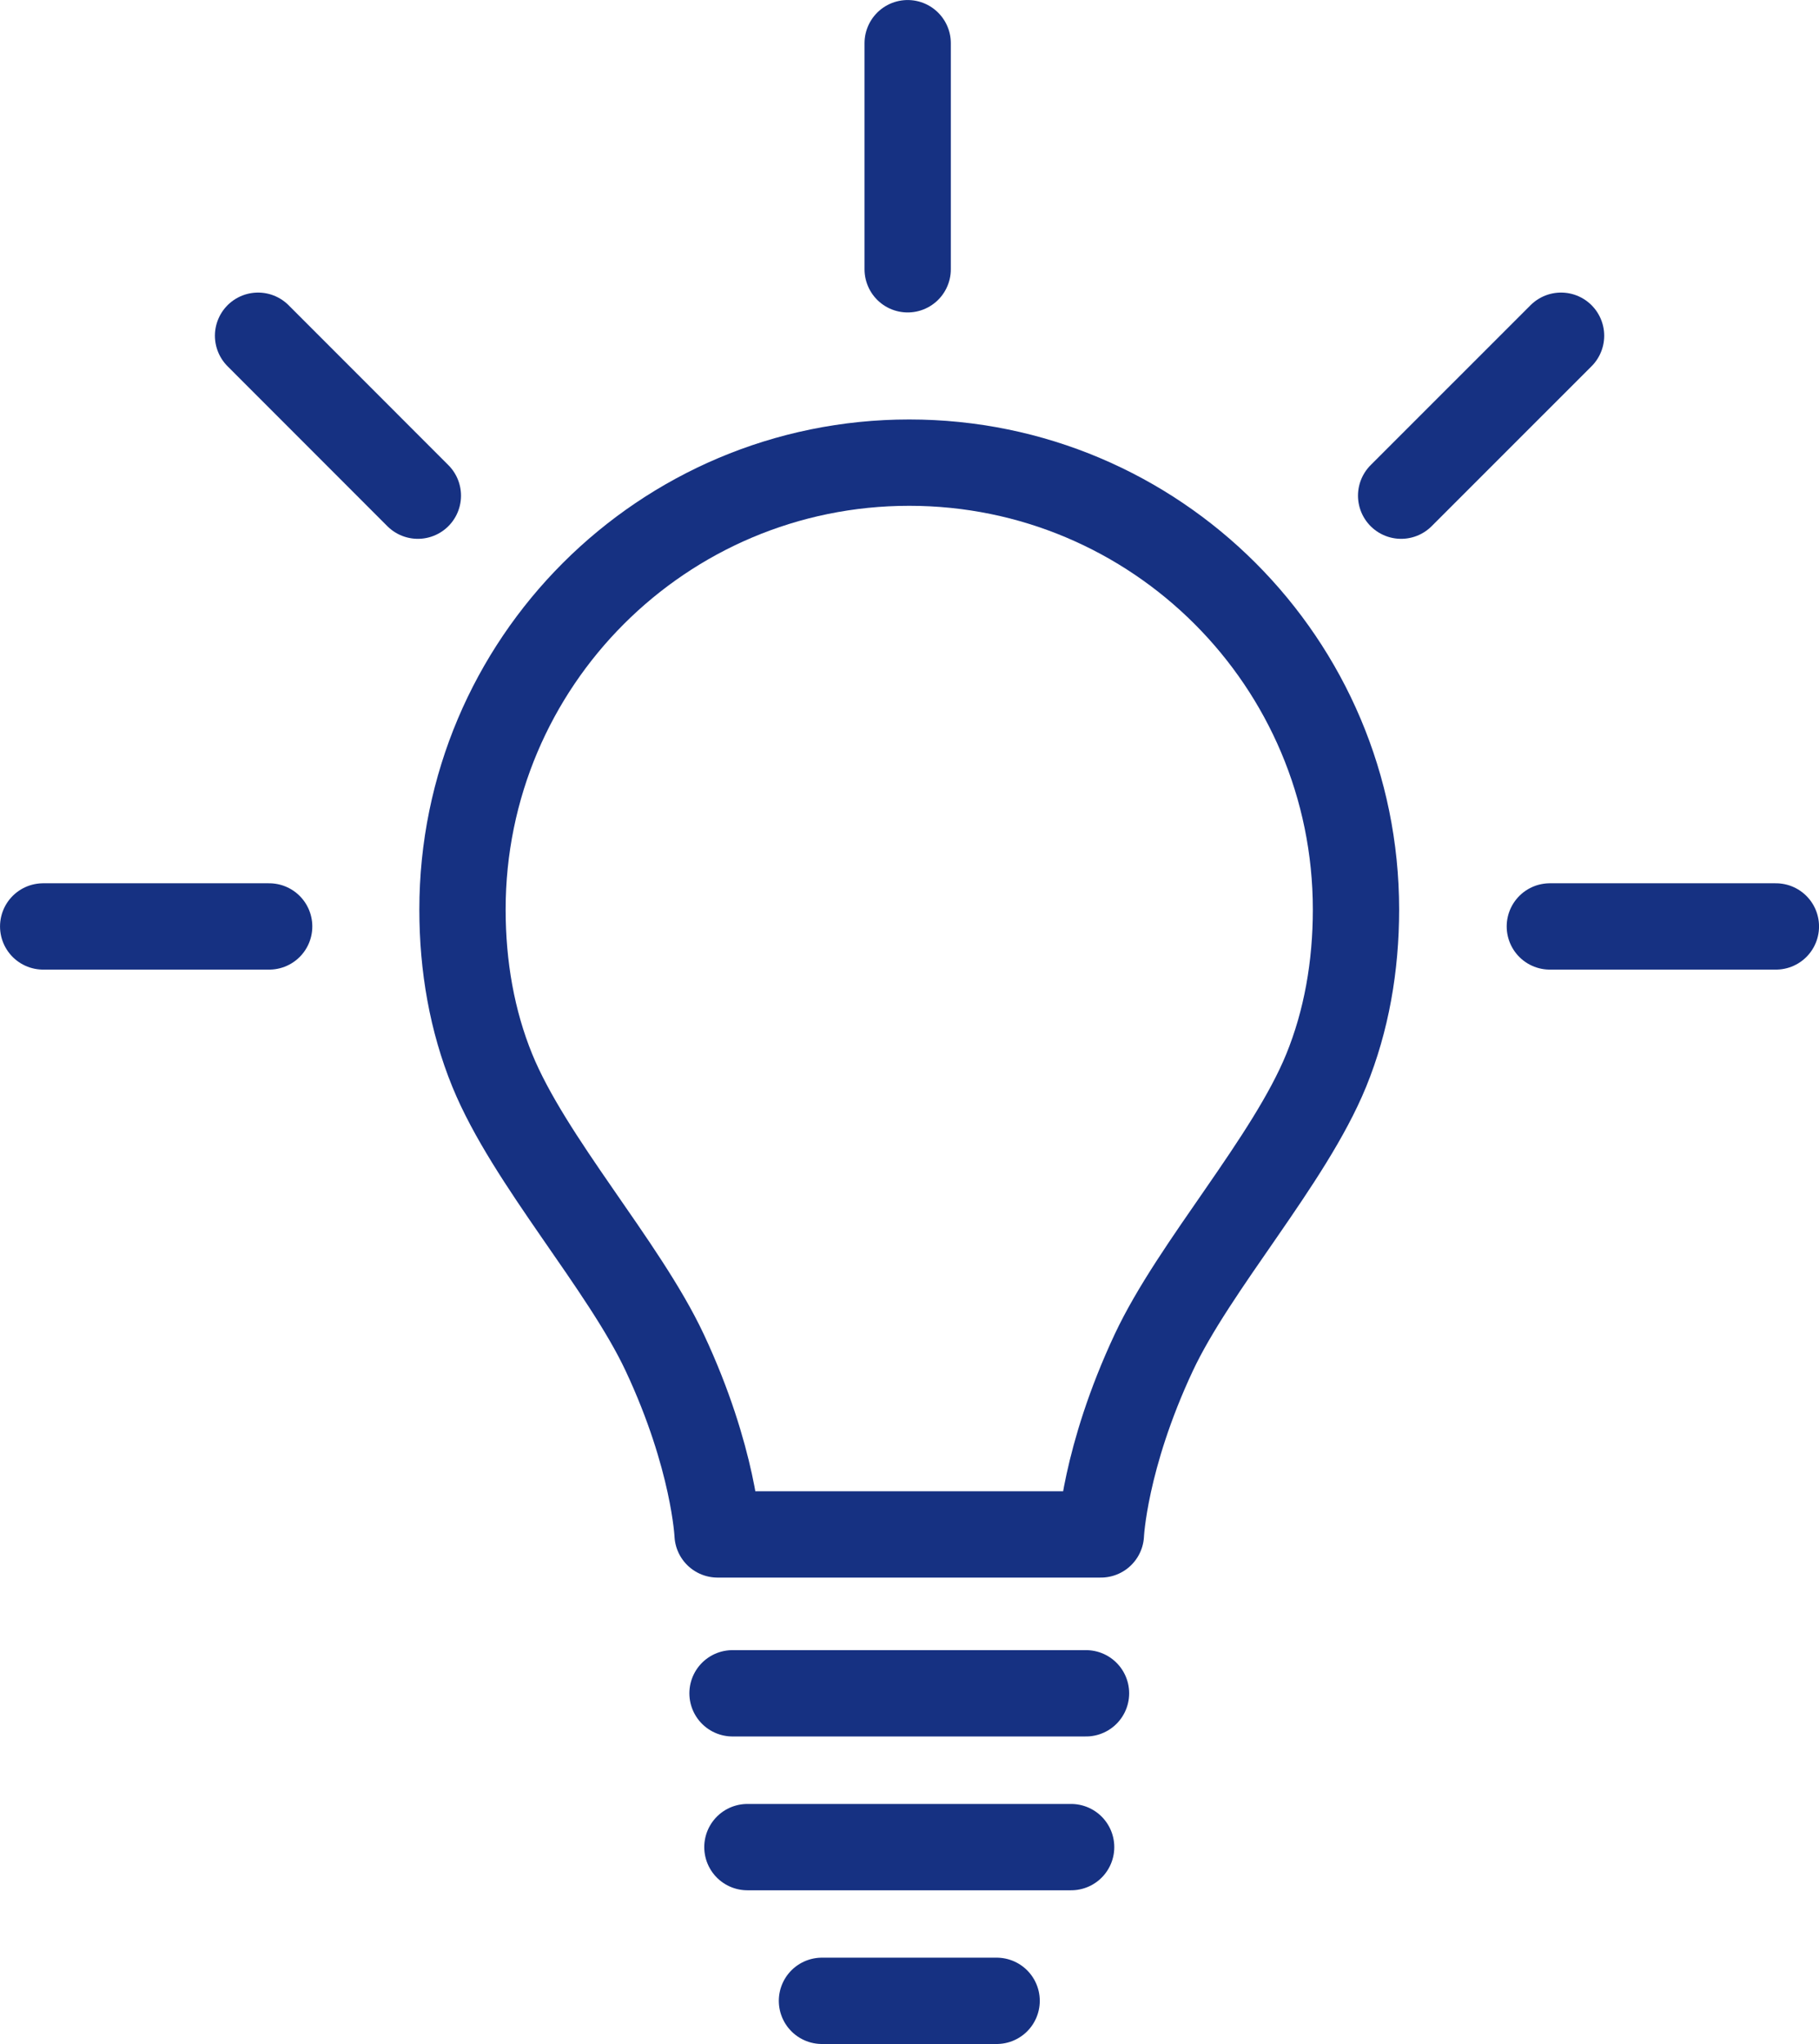
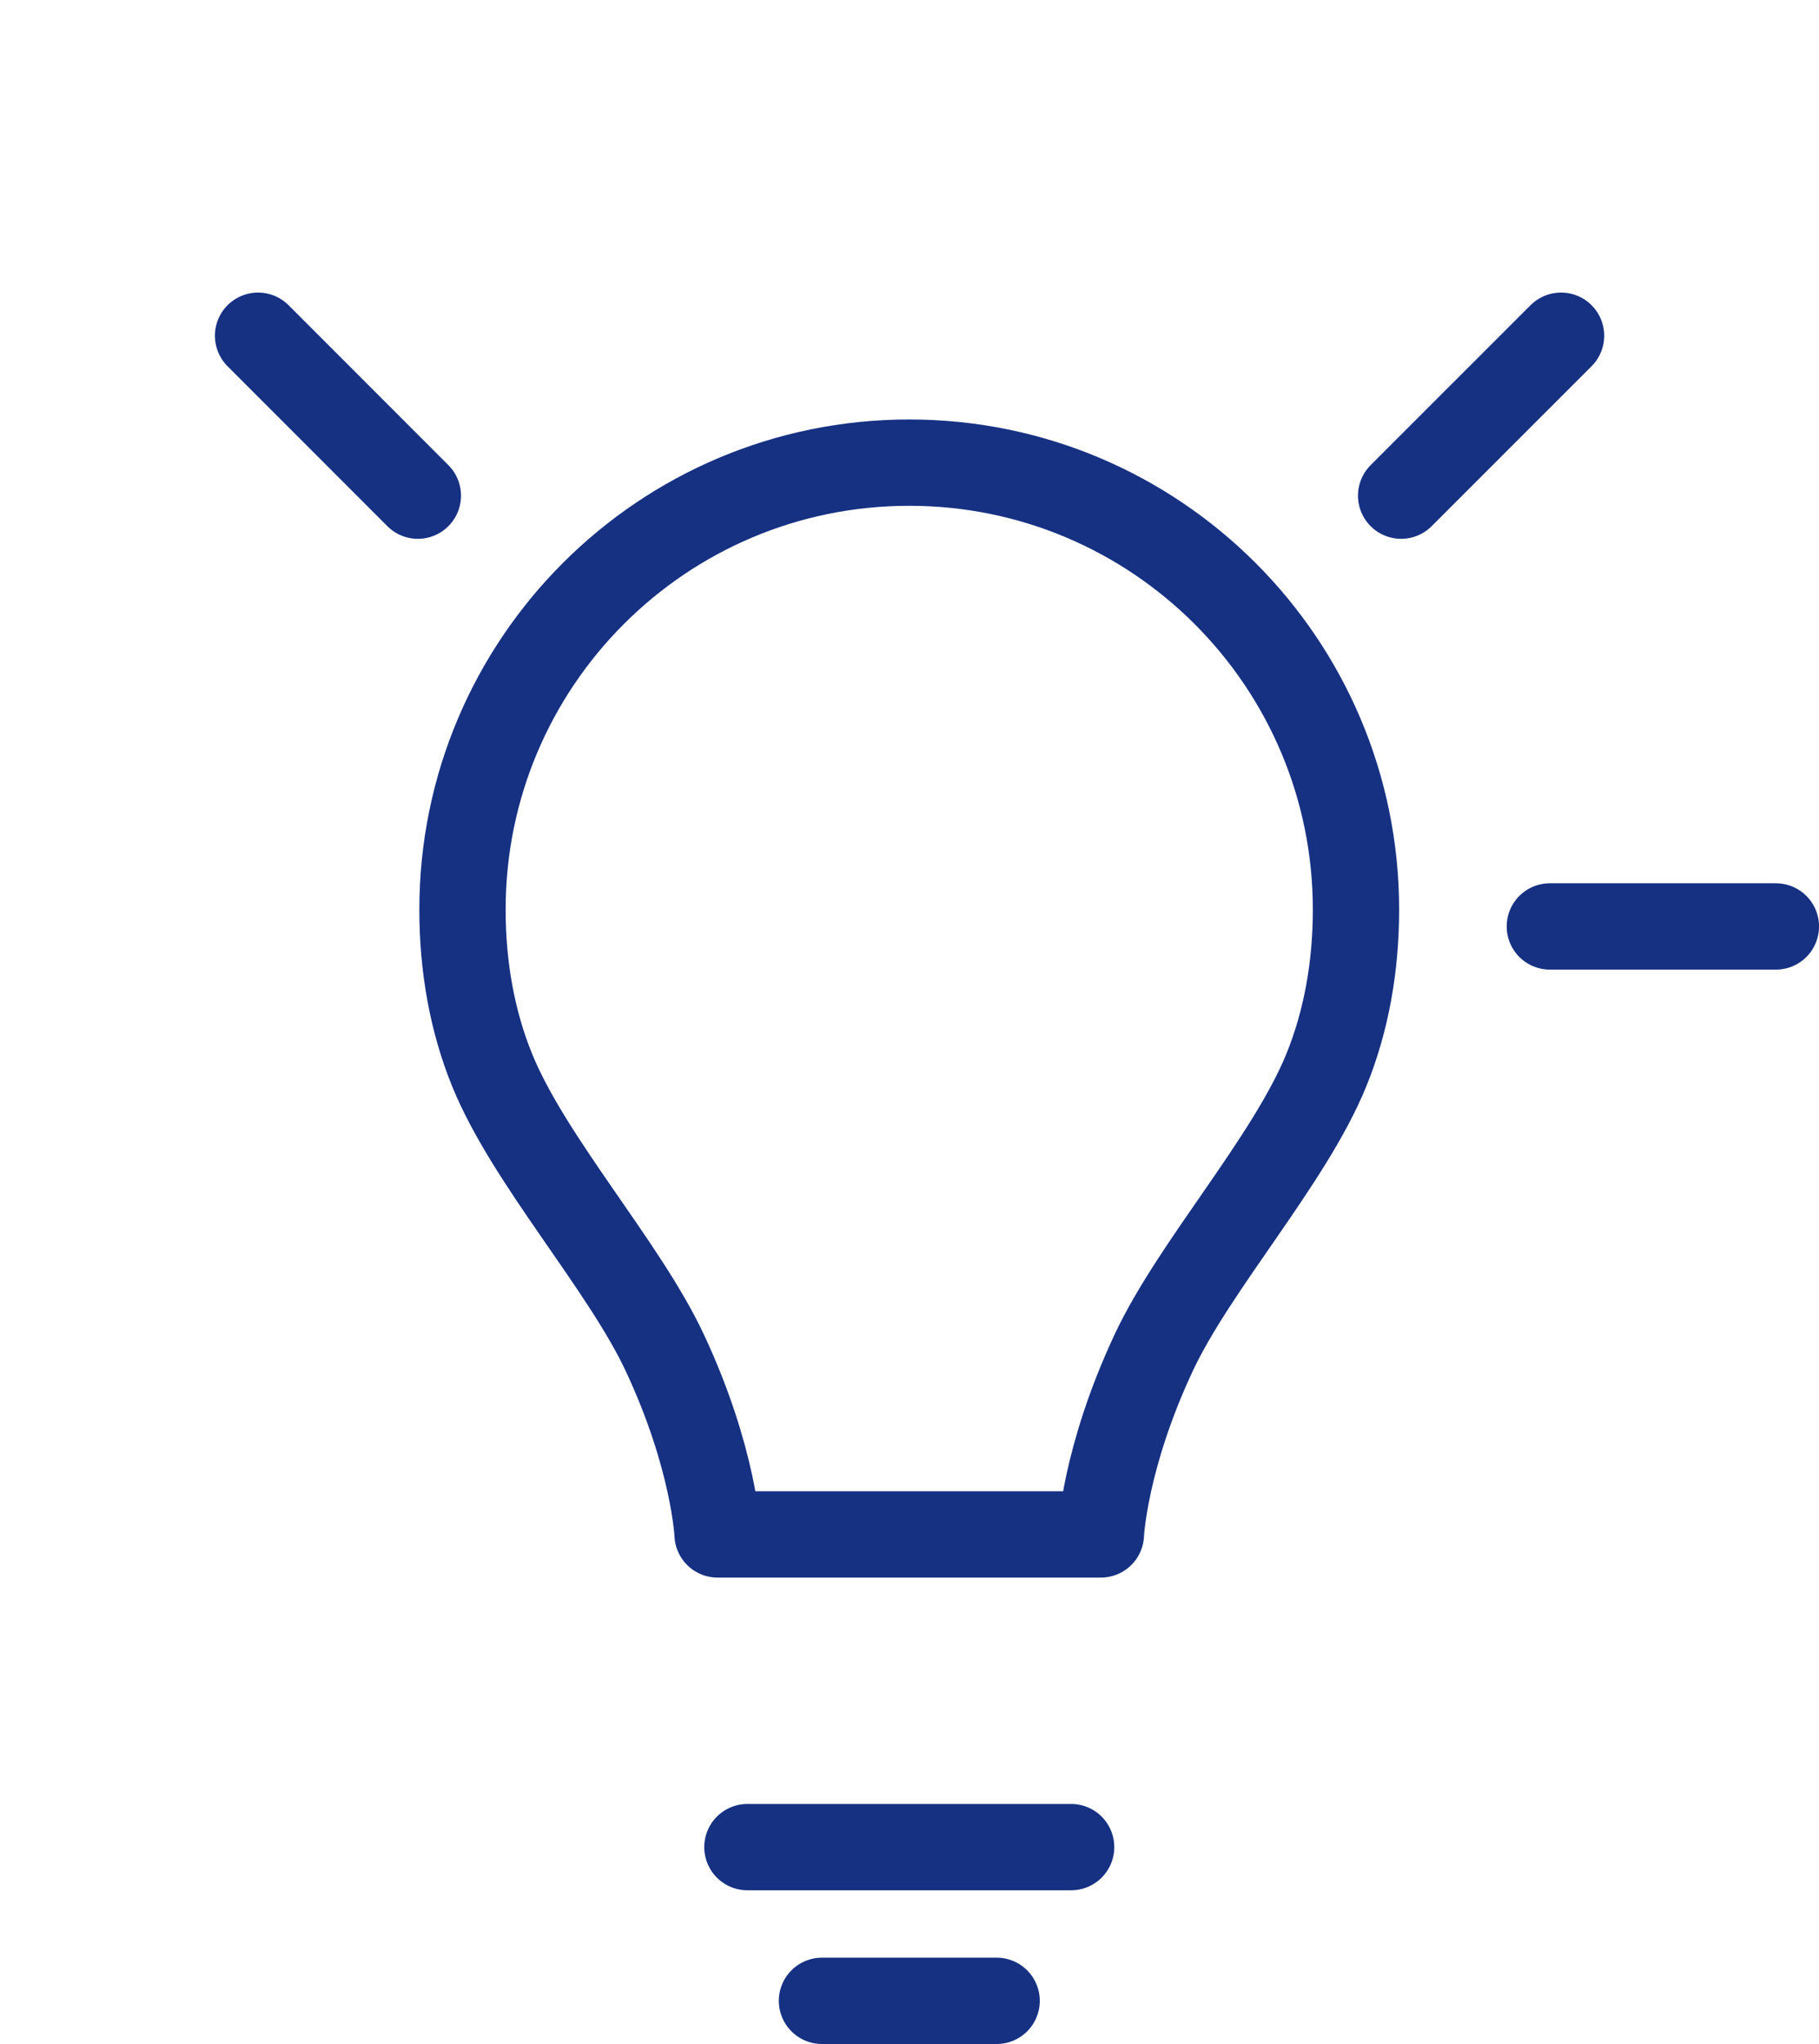
<svg xmlns="http://www.w3.org/2000/svg" id="_レイヤー_2" data-name=" レイヤー 2" width="313.03" height="351.6" viewBox="0 0 313.03 351.6">
  <defs>
    <style>
      .cls-1 {
        fill: none;
        stroke-linecap: round;
        stroke-linejoin: round;
        stroke-width: 14.85px;
      }
     .cls-1.blue {
        stroke: #163182;
      }
    </style>
  </defs>
  <g id="_レイヤー_1-2" data-name=" レイヤー 1-2">
    <path class="cls-1 blue" d="M189.45,263.94s.57-13.08,9.1-31.28c7.04-15.01,23.31-32.98,29.67-48.52,3.48-8.52,5.13-17.92,5.13-27.68,0-42.46-34.42-76.88-76.88-76.88s-76.88,34.42-76.88,76.88c0,9.76,1.65,19.16,5.13,27.68,6.35,15.54,22.63,33.51,29.67,48.52,8.53,18.2,9.1,31.28,9.1,31.28h65.96Z" />
-     <line class="cls-1 blue" x1="126.06" y1="291.27" x2="186.89" y2="291.27" />
    <line class="cls-1 blue" x1="128.62" y1="317.73" x2="184.33" y2="317.73" />
    <line class="cls-1 blue" x1="141.45" y1="344.17" x2="171.51" y2="344.17" />
-     <line class="cls-1 blue" x1="156.2" y1="46.32" x2="156.2" y2="7.43" />
    <line class="cls-1 blue" x1="71.91" y1="85.26" x2="44.41" y2="57.75" />
-     <line class="cls-1 blue" x1="46.32" y1="159.36" x2="7.43" y2="159.36" />
    <line class="cls-1 blue" x1="241.12" y1="85.26" x2="268.64" y2="57.75" />
    <line class="cls-1 blue" x1="266.71" y1="159.36" x2="305.61" y2="159.36" />
  </g>
</svg>